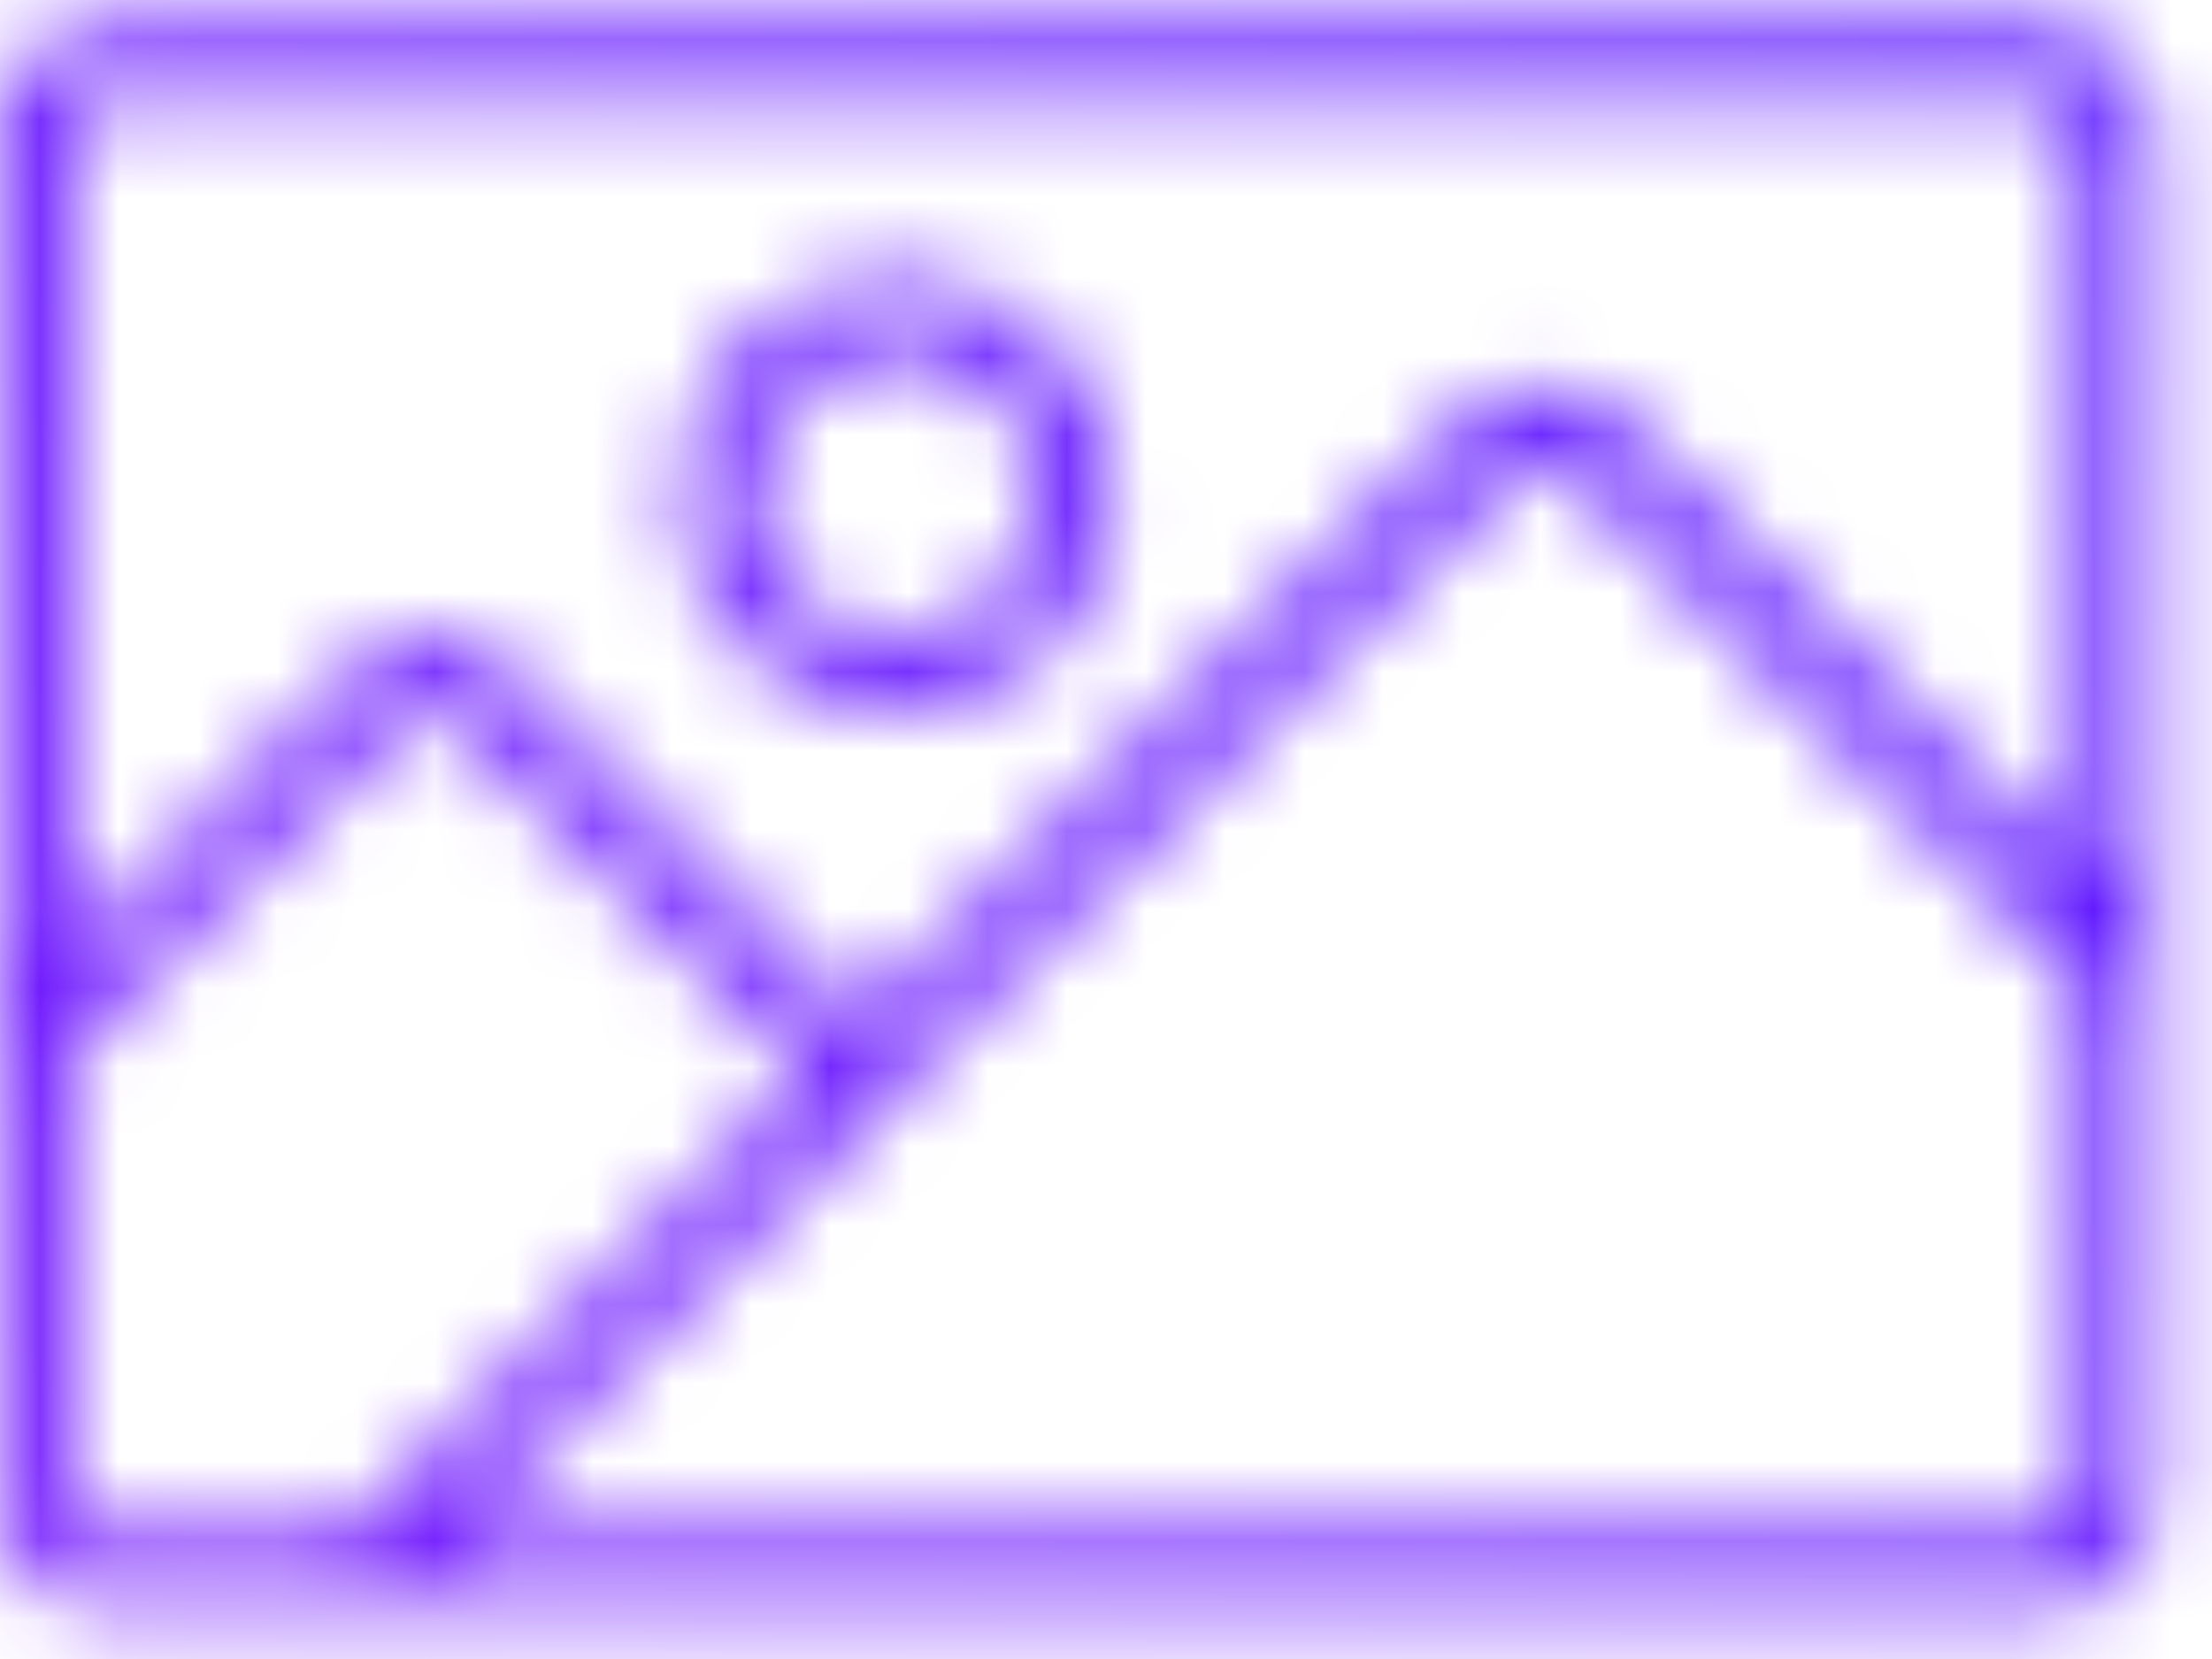
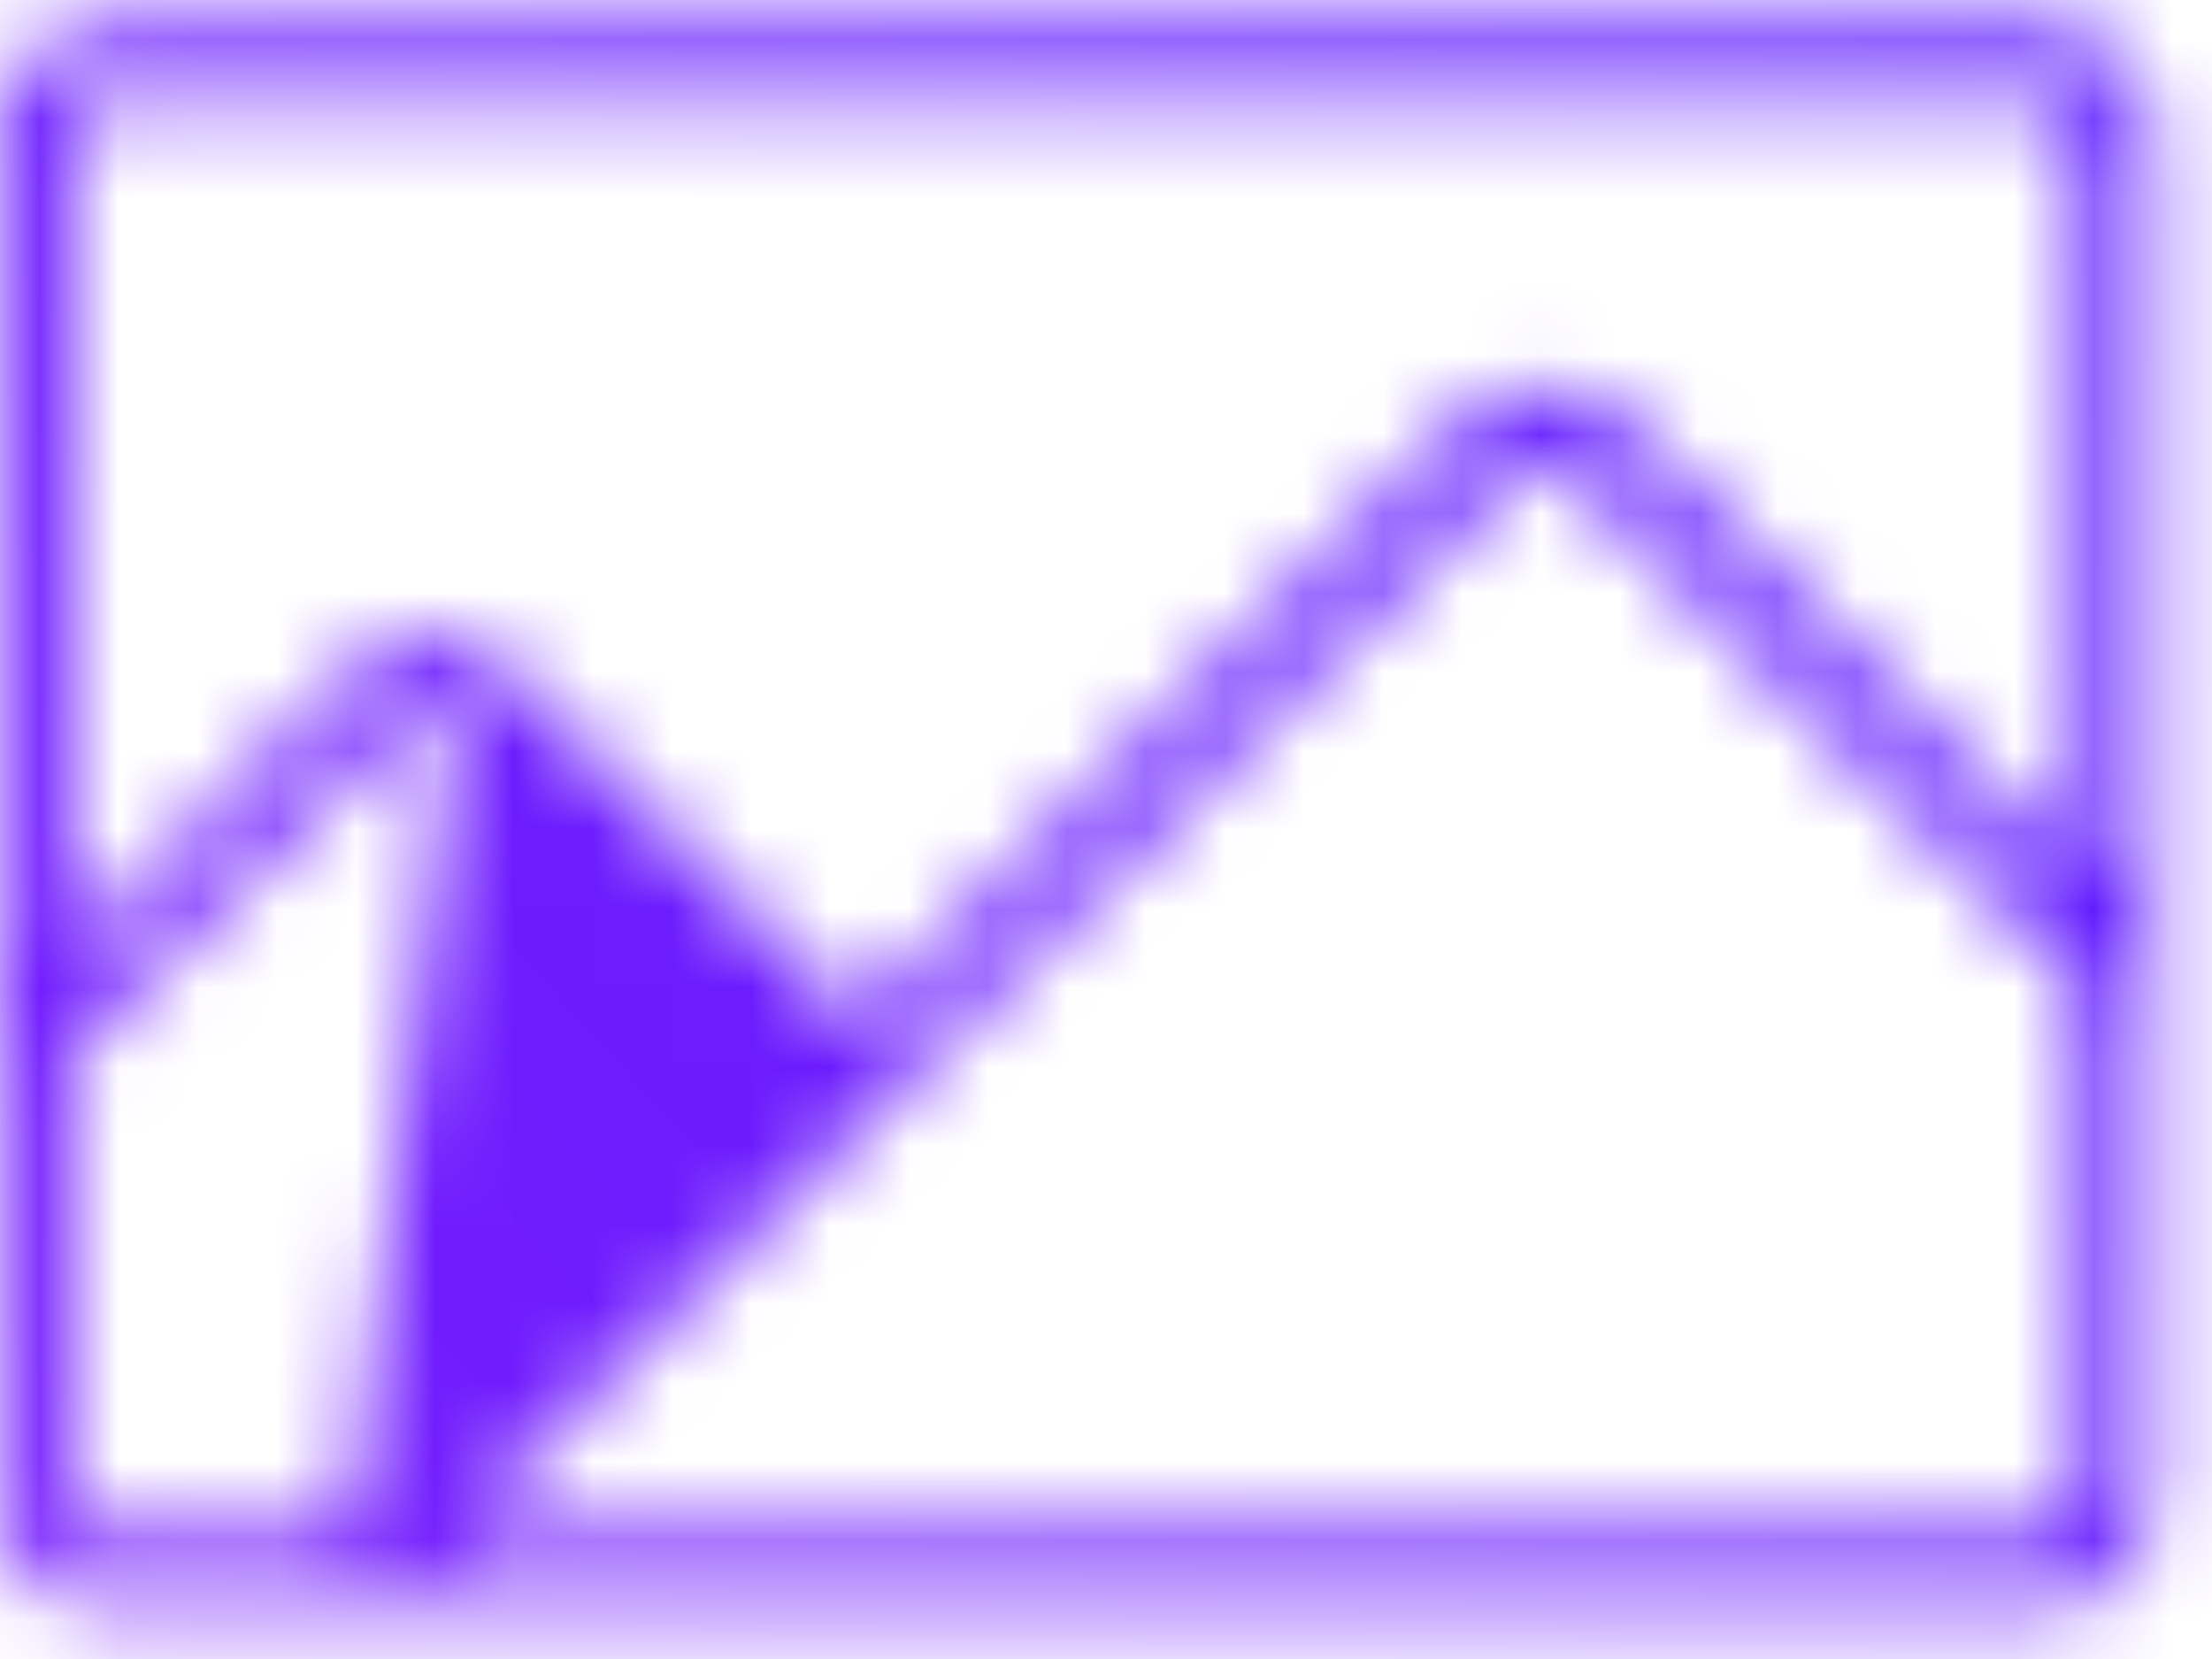
<svg xmlns="http://www.w3.org/2000/svg" width="28" height="21" viewBox="0 0 28 21" fill="none">
  <mask id="mask0_2072_71" style="mask-type:alpha" maskUnits="userSpaceOnUse" x="-1" y="0" width="29" height="21">
-     <path d="M25.883 0.351H1.353C0.602 0.351 -0.01 0.963 -0.01 1.714V18.976C-0.01 19.727 0.602 20.339 1.353 20.339H25.883C26.634 20.339 27.246 19.727 27.246 18.976V1.714C27.246 0.963 26.634 0.351 25.883 0.351ZM1.353 19.43C1.103 19.43 0.899 19.226 0.899 18.976V13.341L5.124 9.115C5.295 8.942 5.586 8.94 5.761 9.117L10.251 13.603L4.422 19.43H1.353ZM26.337 18.976C26.337 19.226 26.133 19.43 25.883 19.43H5.707L19.206 5.935C19.377 5.762 19.668 5.76 19.843 5.937L26.337 12.428L26.337 18.976ZM26.337 11.143L20.487 5.297C19.972 4.776 19.073 4.778 18.561 5.295L10.893 12.961L6.405 8.477C5.89 7.955 4.991 7.957 4.48 8.475L0.899 12.056V1.714C0.899 1.464 1.103 1.26 1.353 1.26H25.883C26.133 1.26 26.337 1.464 26.337 1.714V11.143Z" fill="black" />
-     <path d="M11.348 3.531C9.845 3.531 8.622 4.754 8.622 6.257C8.622 7.759 9.845 8.982 11.348 8.982C12.851 8.982 14.073 7.759 14.073 6.257C14.073 4.754 12.851 3.531 11.348 3.531ZM11.348 8.074C10.346 8.074 9.531 7.258 9.531 6.257C9.531 5.255 10.346 4.44 11.348 4.44C12.35 4.44 13.165 5.255 13.165 6.257C13.165 7.258 12.35 8.074 11.348 8.074Z" fill="black" />
+     <path d="M25.883 0.351H1.353C0.602 0.351 -0.01 0.963 -0.01 1.714V18.976C-0.01 19.727 0.602 20.339 1.353 20.339H25.883C26.634 20.339 27.246 19.727 27.246 18.976V1.714C27.246 0.963 26.634 0.351 25.883 0.351ZM1.353 19.43C1.103 19.43 0.899 19.226 0.899 18.976V13.341L5.124 9.115C5.295 8.942 5.586 8.94 5.761 9.117L4.422 19.43H1.353ZM26.337 18.976C26.337 19.226 26.133 19.43 25.883 19.43H5.707L19.206 5.935C19.377 5.762 19.668 5.76 19.843 5.937L26.337 12.428L26.337 18.976ZM26.337 11.143L20.487 5.297C19.972 4.776 19.073 4.778 18.561 5.295L10.893 12.961L6.405 8.477C5.89 7.955 4.991 7.957 4.48 8.475L0.899 12.056V1.714C0.899 1.464 1.103 1.26 1.353 1.26H25.883C26.133 1.26 26.337 1.464 26.337 1.714V11.143Z" fill="black" />
  </mask>
  <g mask="url(#mask0_2072_71)">
    <path d="M35.515 -7.486H-2.657V25.094H35.515V-7.486Z" fill="url(#paint0_linear_2072_71)" />
  </g>
  <defs>
    <linearGradient id="paint0_linear_2072_71" x1="35.515" y1="-7.486" x2="-0.636" y2="25.286" gradientUnits="userSpaceOnUse">
      <stop stop-color="#4F13FF" />
      <stop offset="1" stop-color="#7A1FFC" />
    </linearGradient>
  </defs>
</svg>